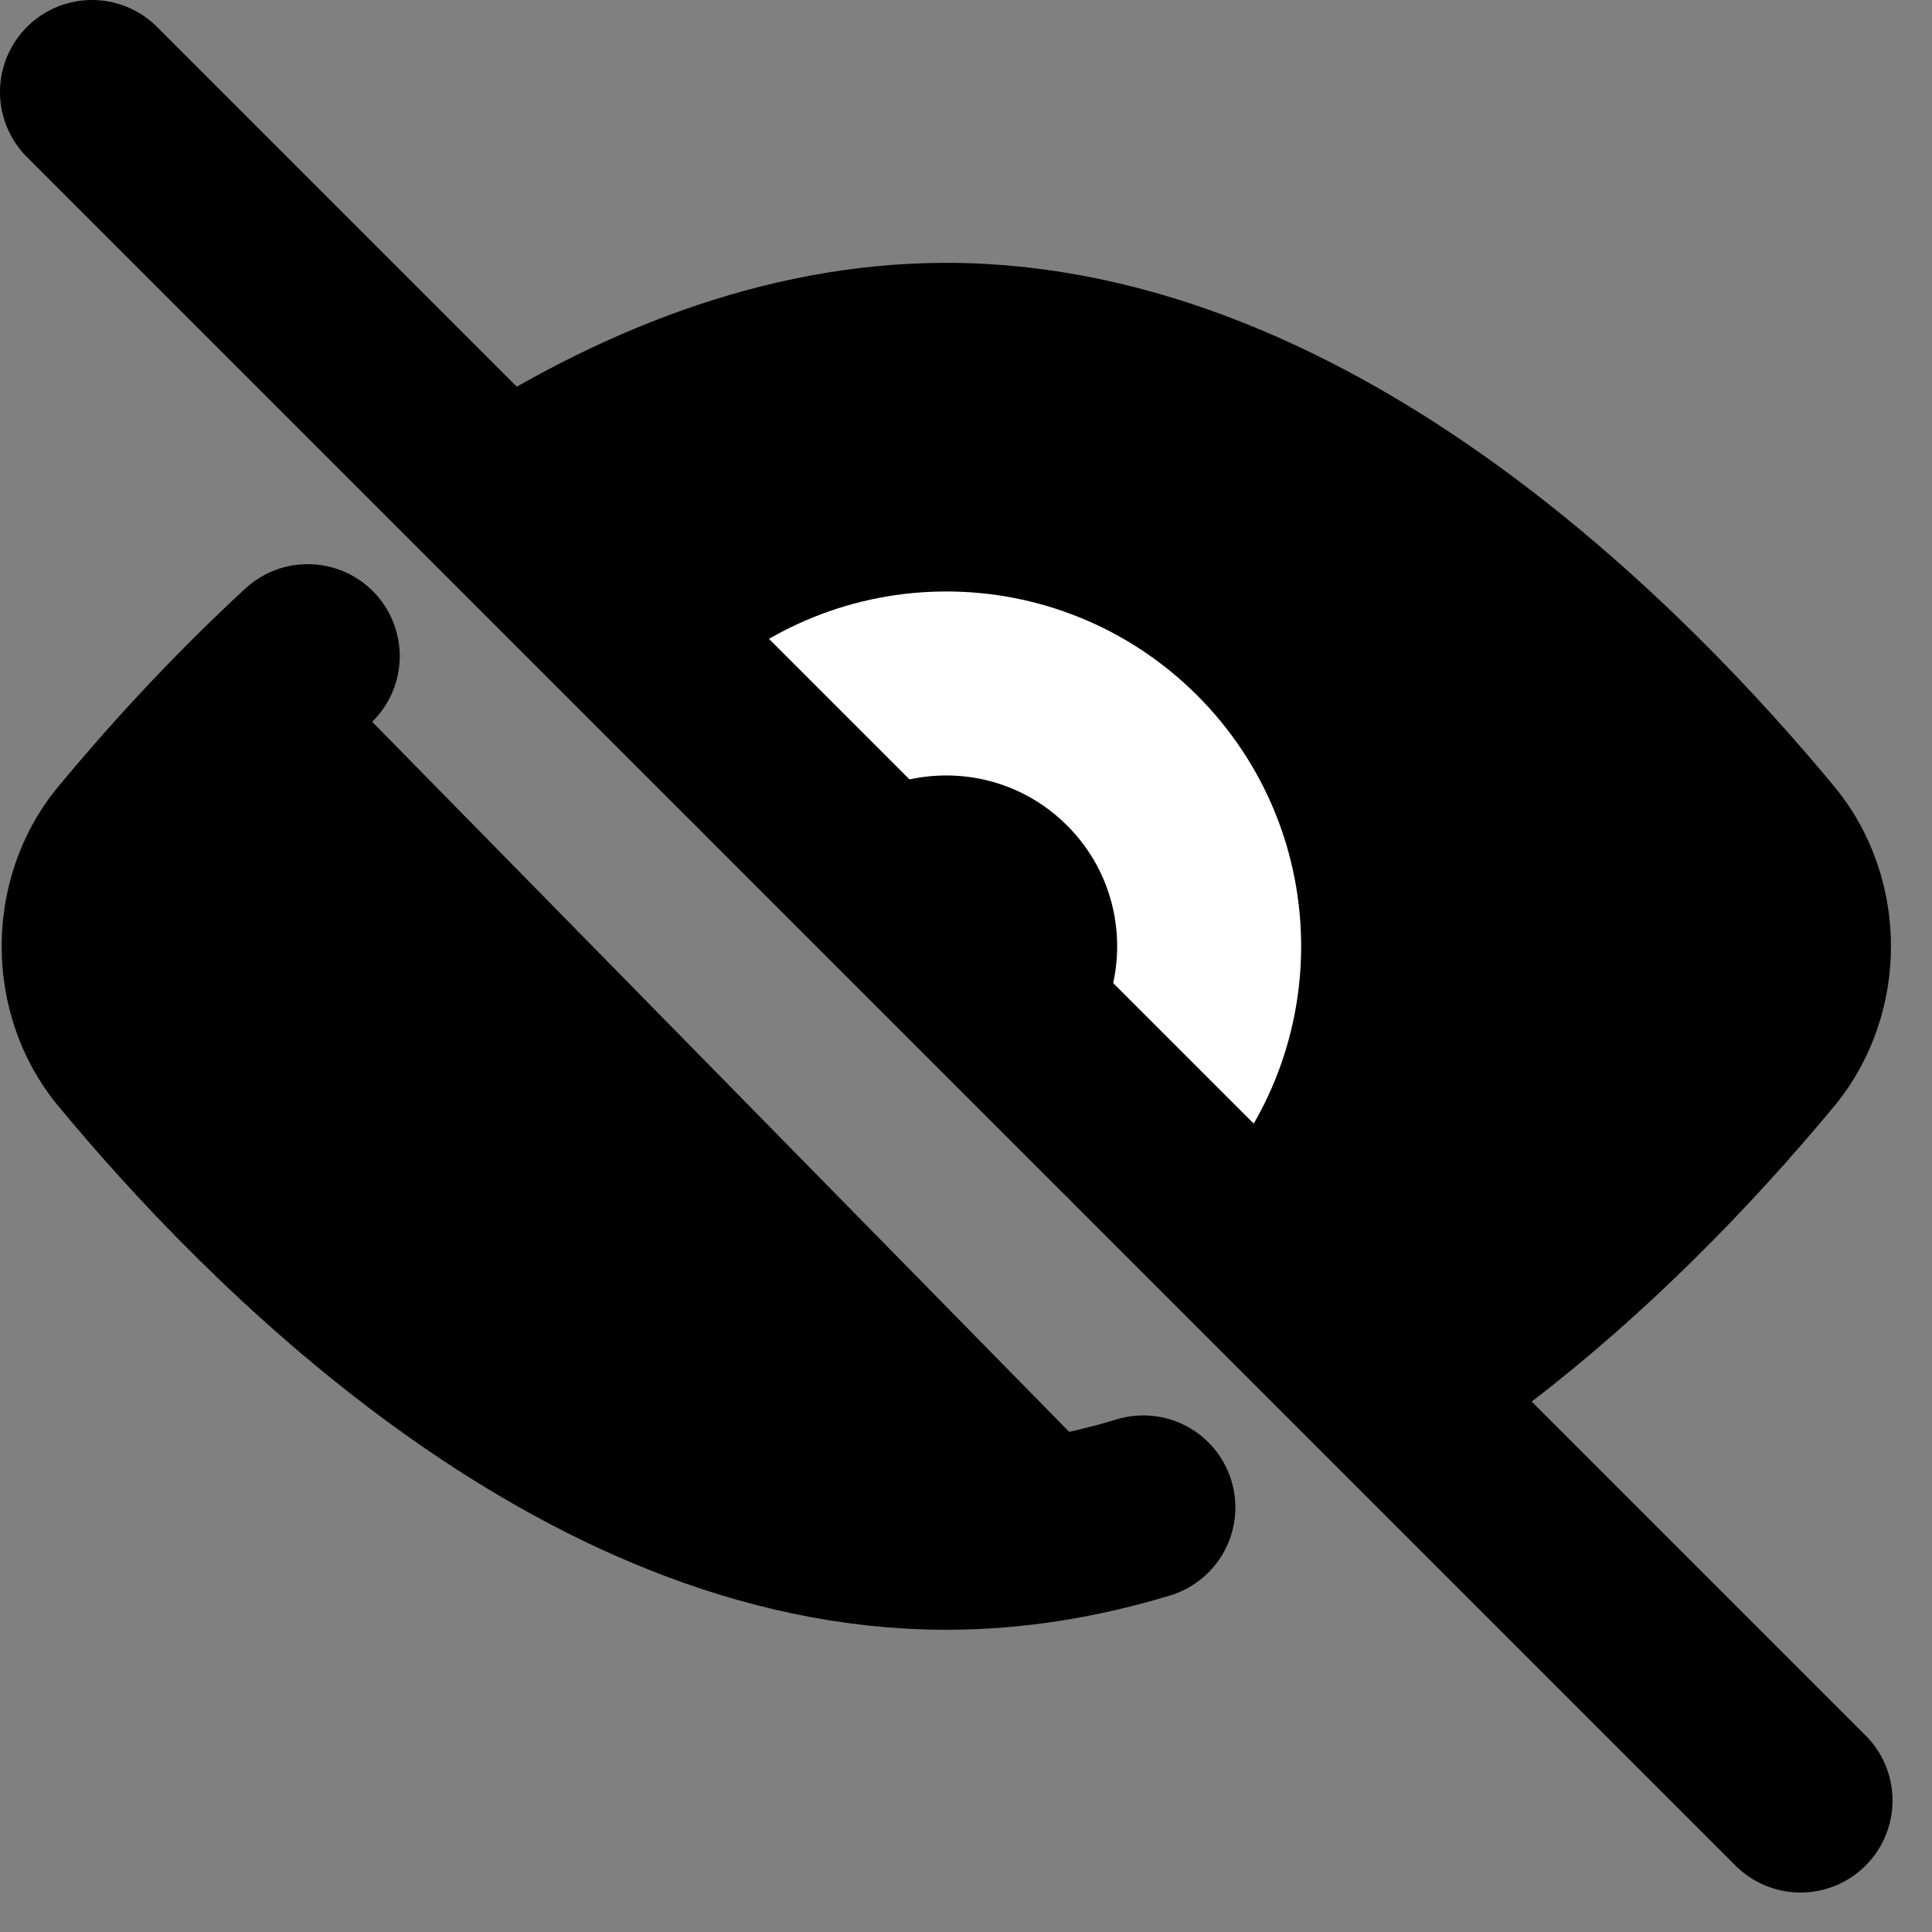
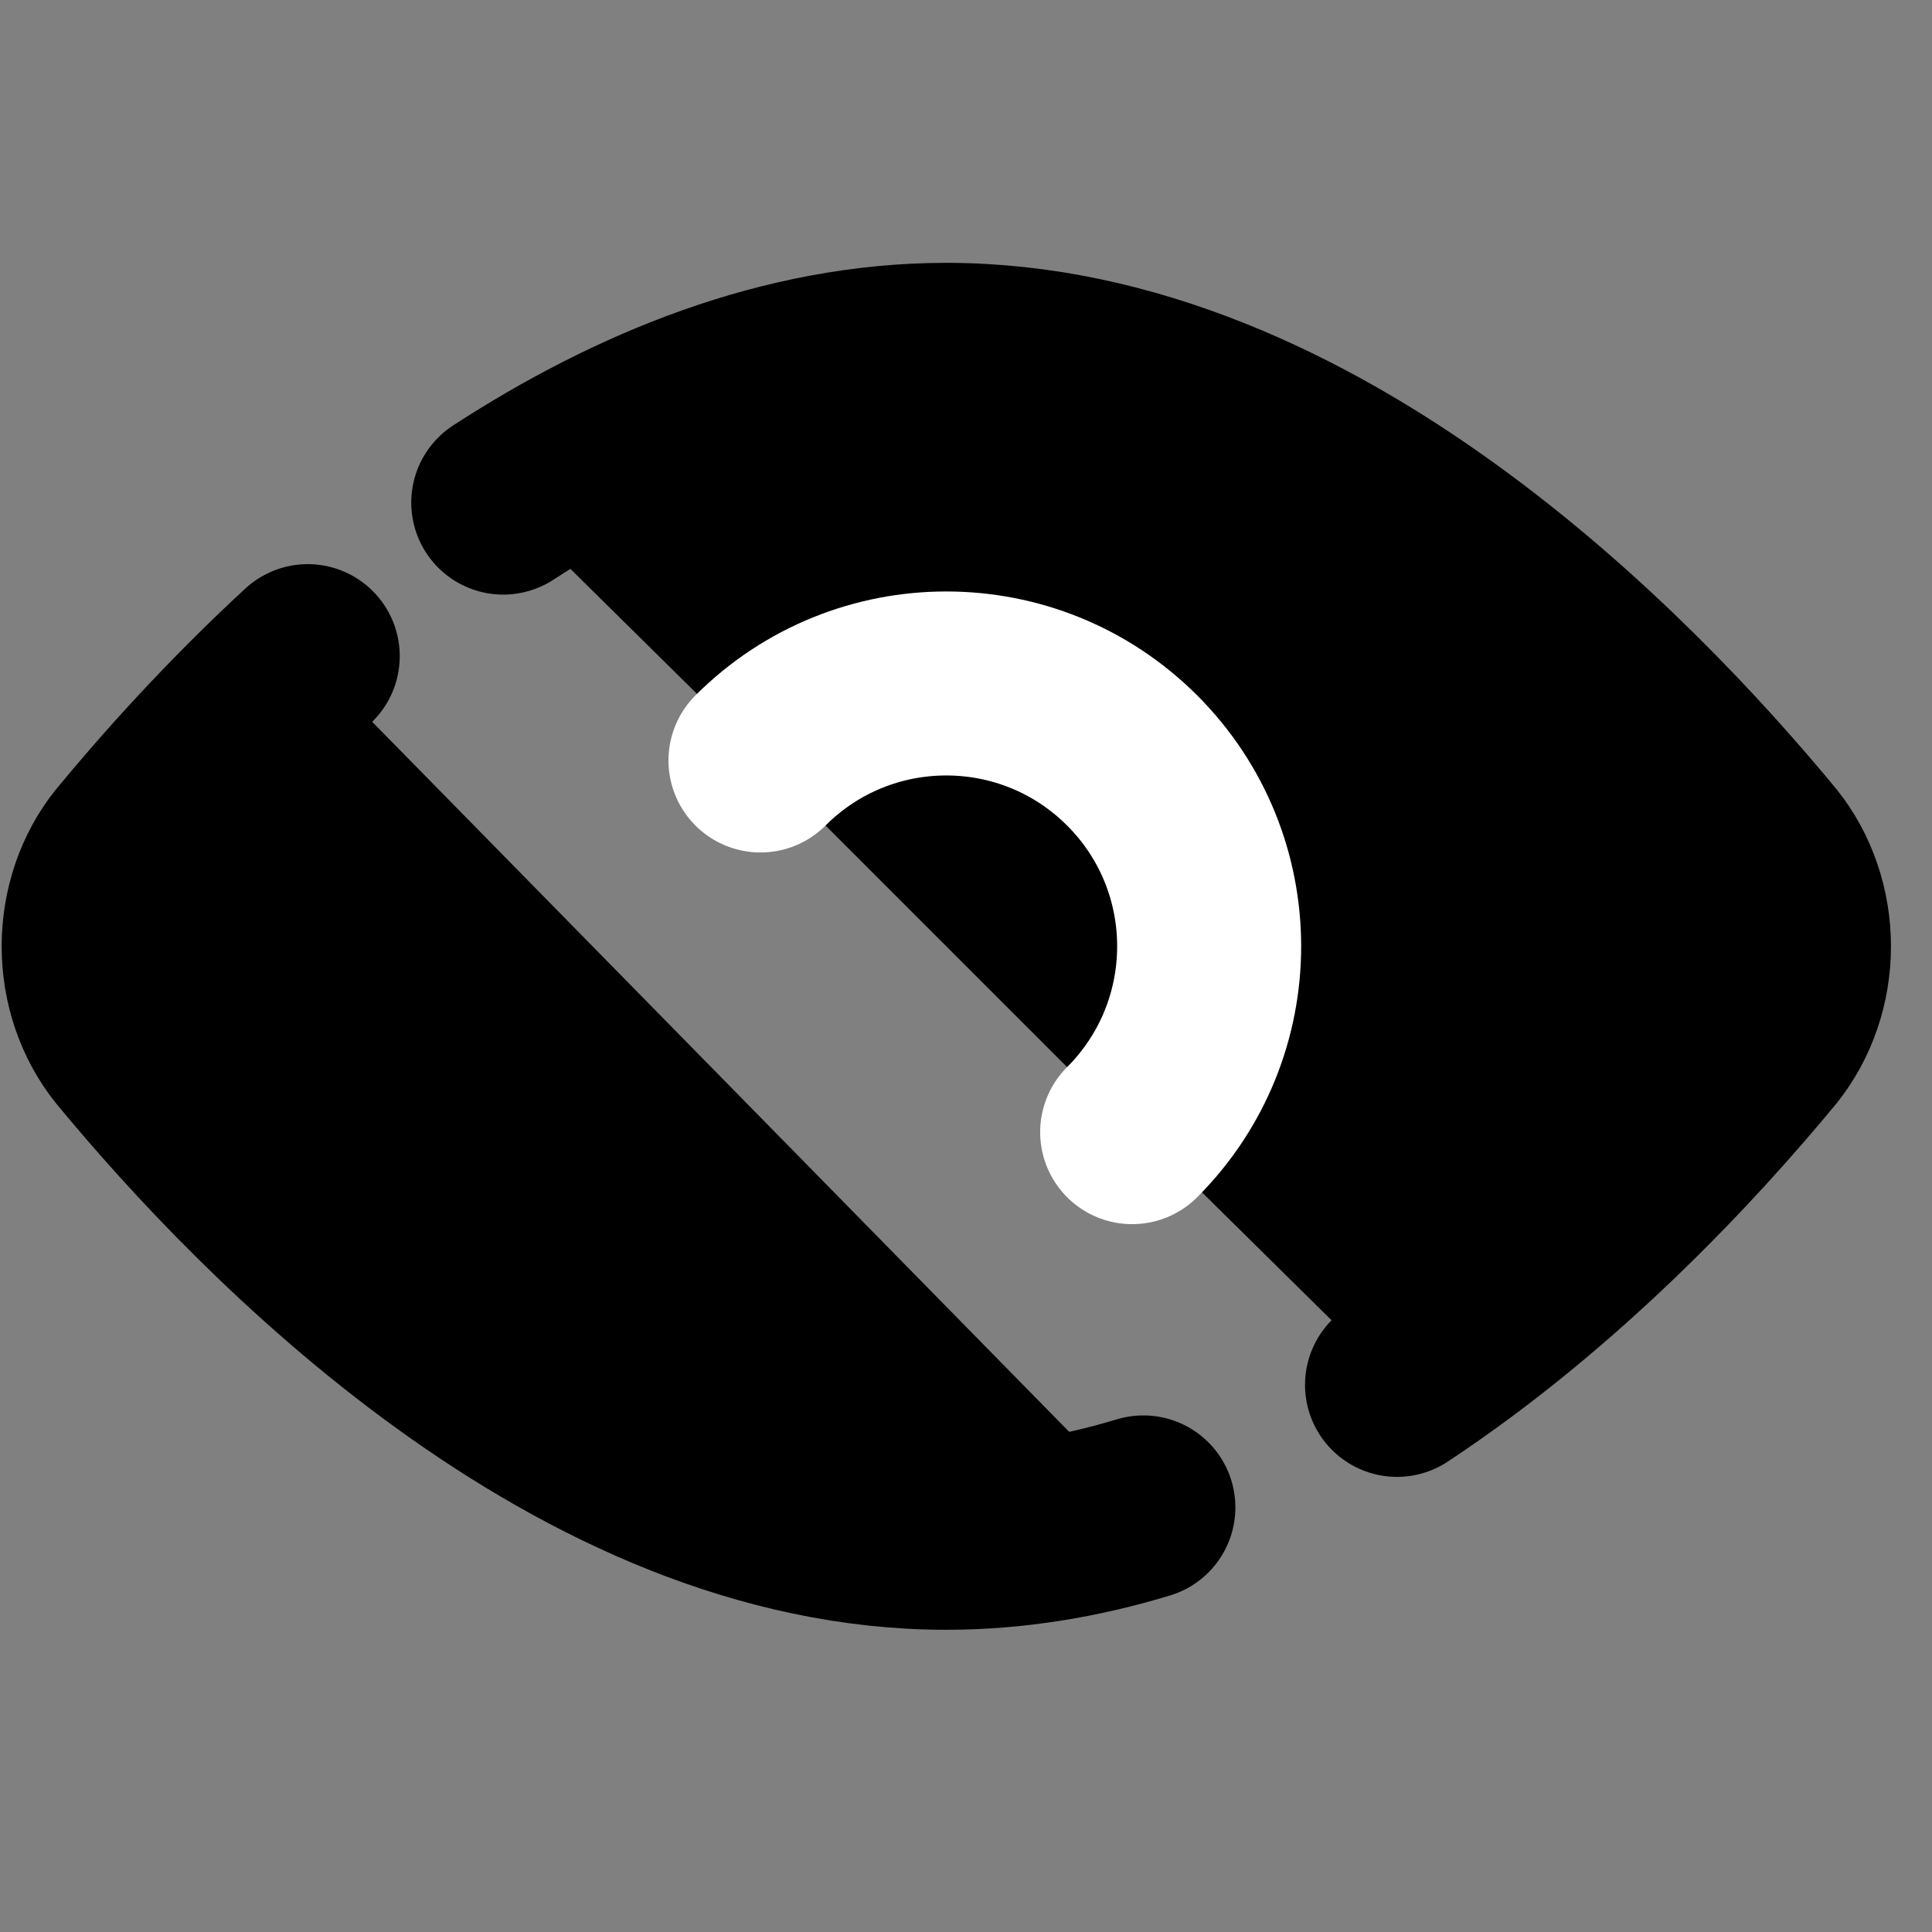
<svg xmlns="http://www.w3.org/2000/svg" width="21" height="21" viewBox="0 0 21 21" fill="#000000">
  <rect x="0" y="0" width="21" height="21" fill="#808080" stroke="none" />
  <path d="M5.47 5.463C6.888 4.542 8.532 3.857 10.286 3.857C14.271 3.857 17.686 7.393 19.186 9.209C19.422 9.504 19.554 9.888 19.554 10.286C19.554 10.684 19.422 11.067 19.186 11.363C18.359 12.364 16.95 13.887 15.185 15.053M12.428 16.385C11.739 16.594 11.022 16.715 10.286 16.715C6.3 16.715 2.886 13.179 1.386 11.363C1.149 11.067 1.018 10.684 1.018 10.286C1.018 9.888 1.149 9.504 1.386 9.209C1.861 8.634 2.528 7.886 3.345 7.132" stroke="#transparent" stroke-width="2" stroke-linecap="round" stroke-linejoin="round" />
  <path d="M12.306 12.306C13.422 11.19 13.422 9.381 12.306 8.266C11.19 7.15 9.381 7.15 8.266 8.266" stroke="#fff" stroke-width="2" stroke-linecap="round" stroke-linejoin="round" />
-   <path d="M19.571 19.571L1 1" stroke="#000000" stroke-width="2" stroke-linecap="round" stroke-linejoin="round" />
</svg>